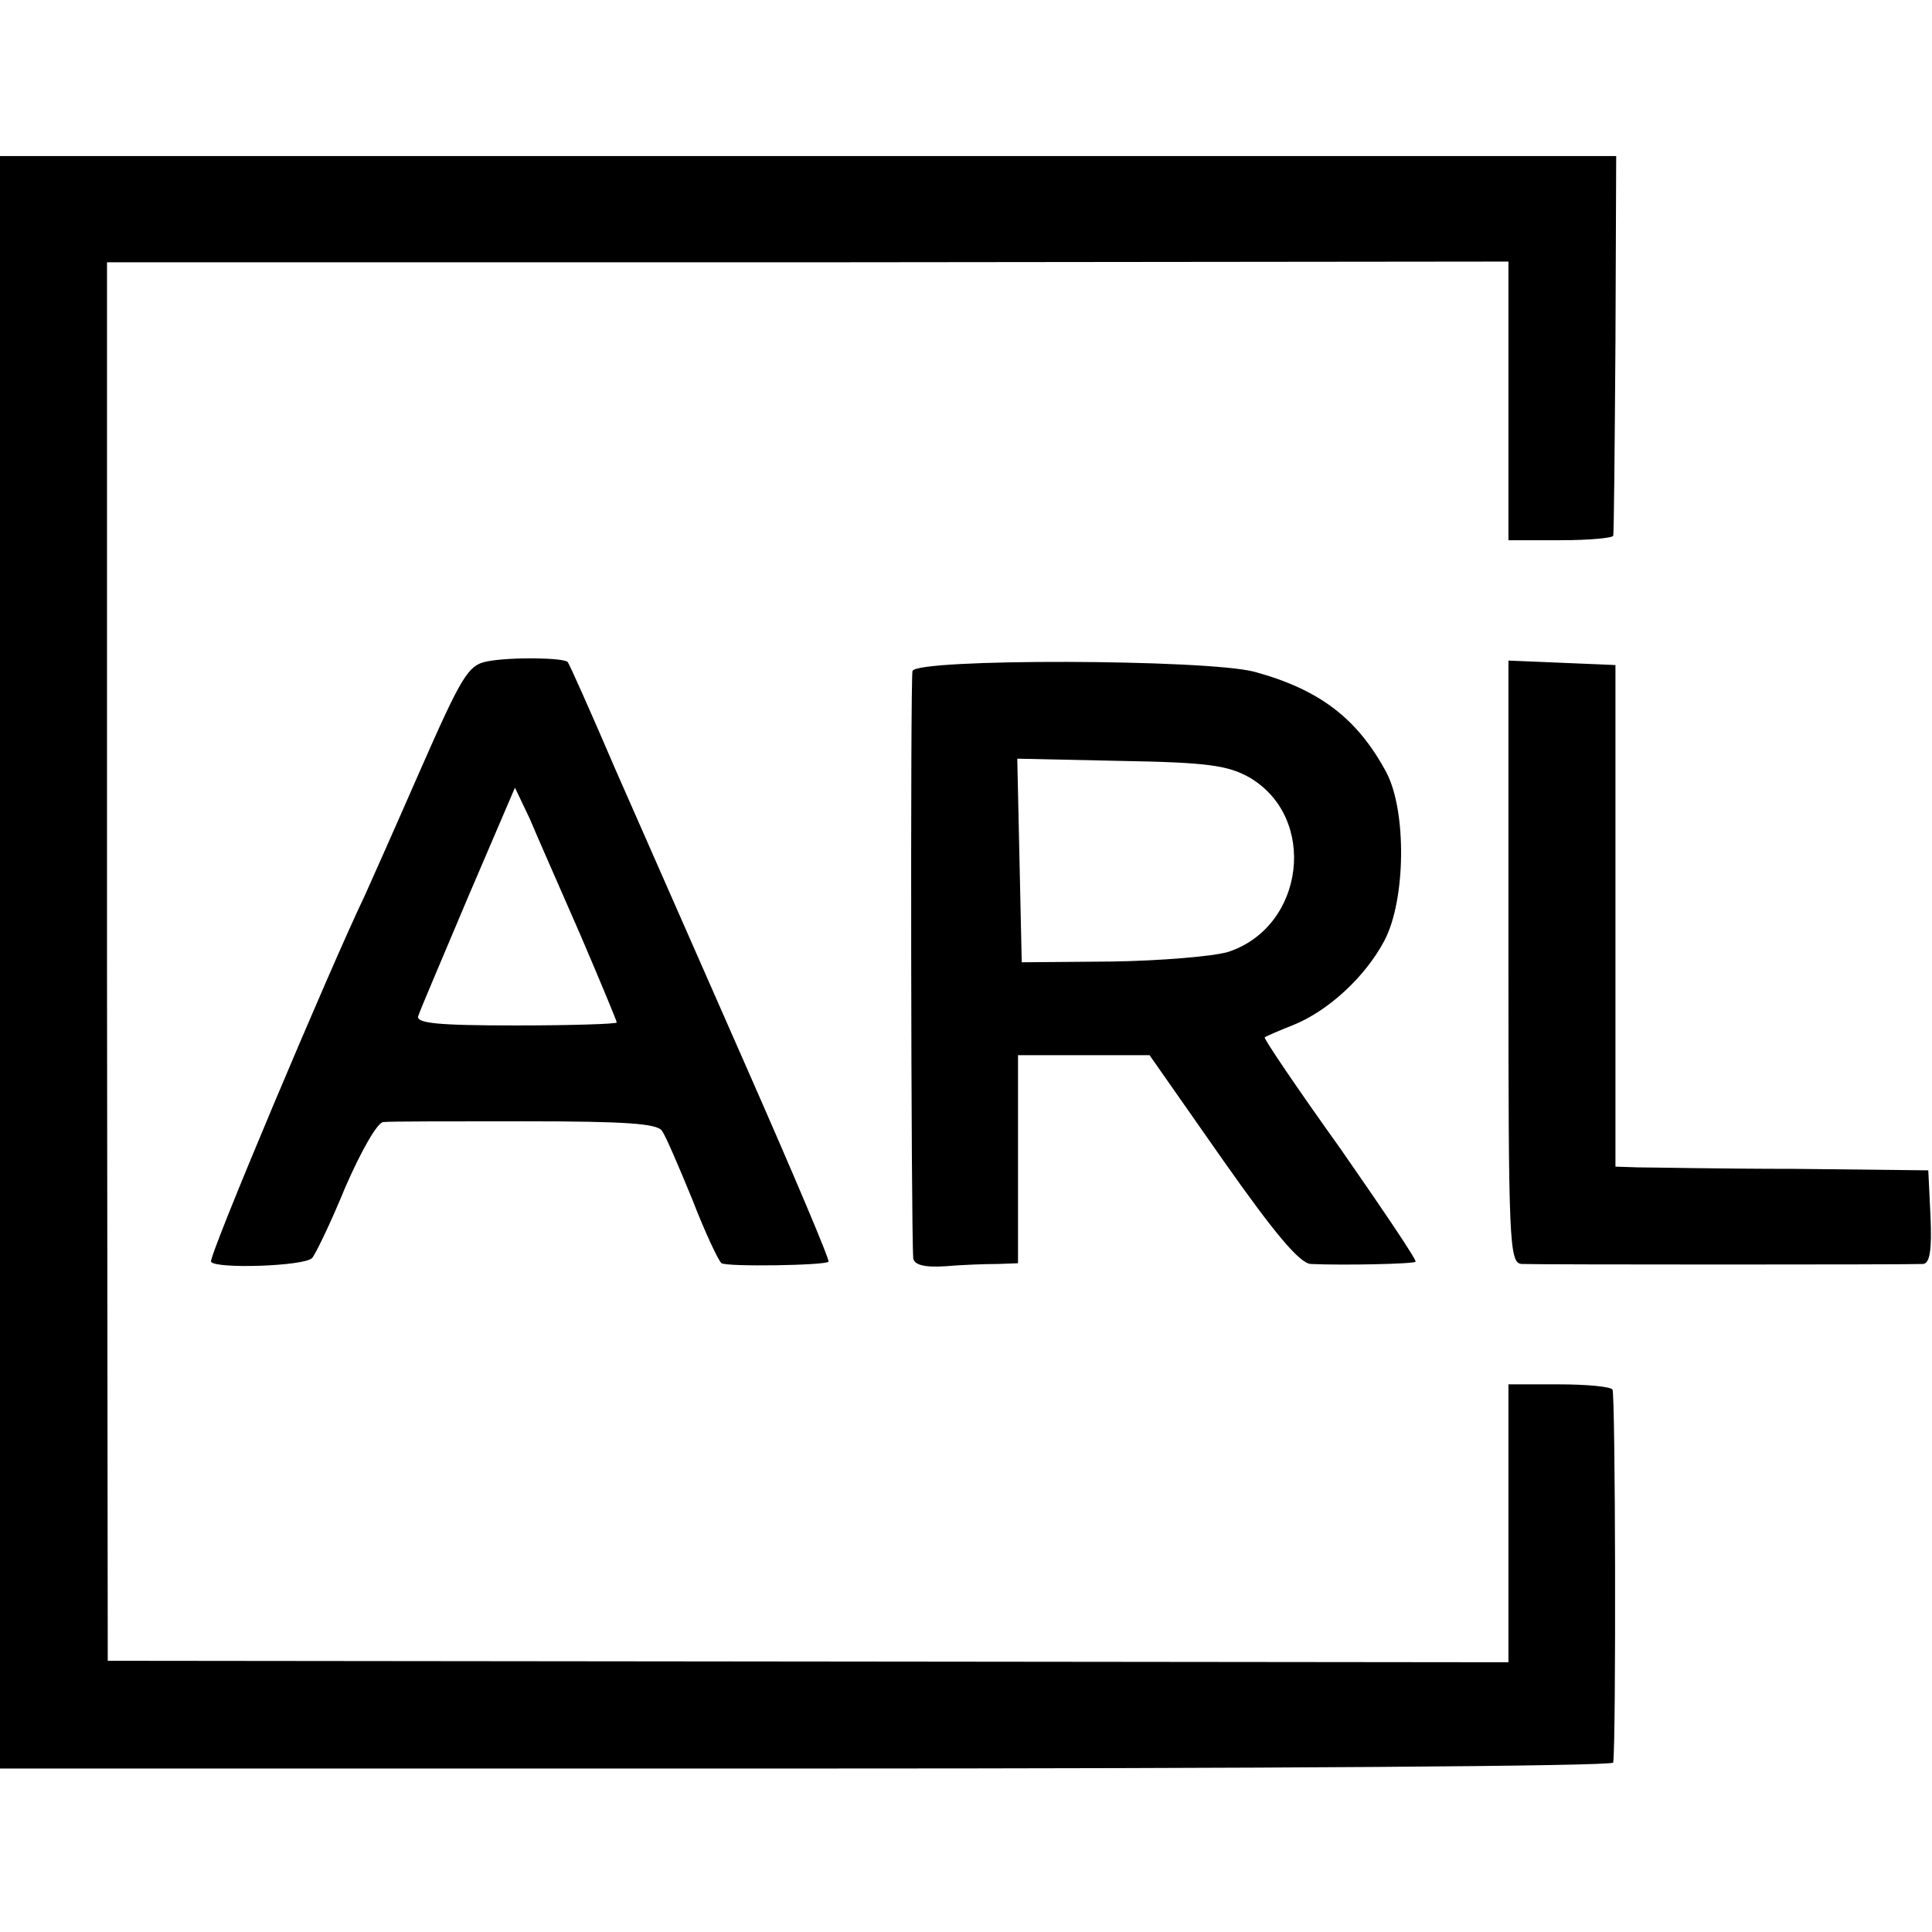
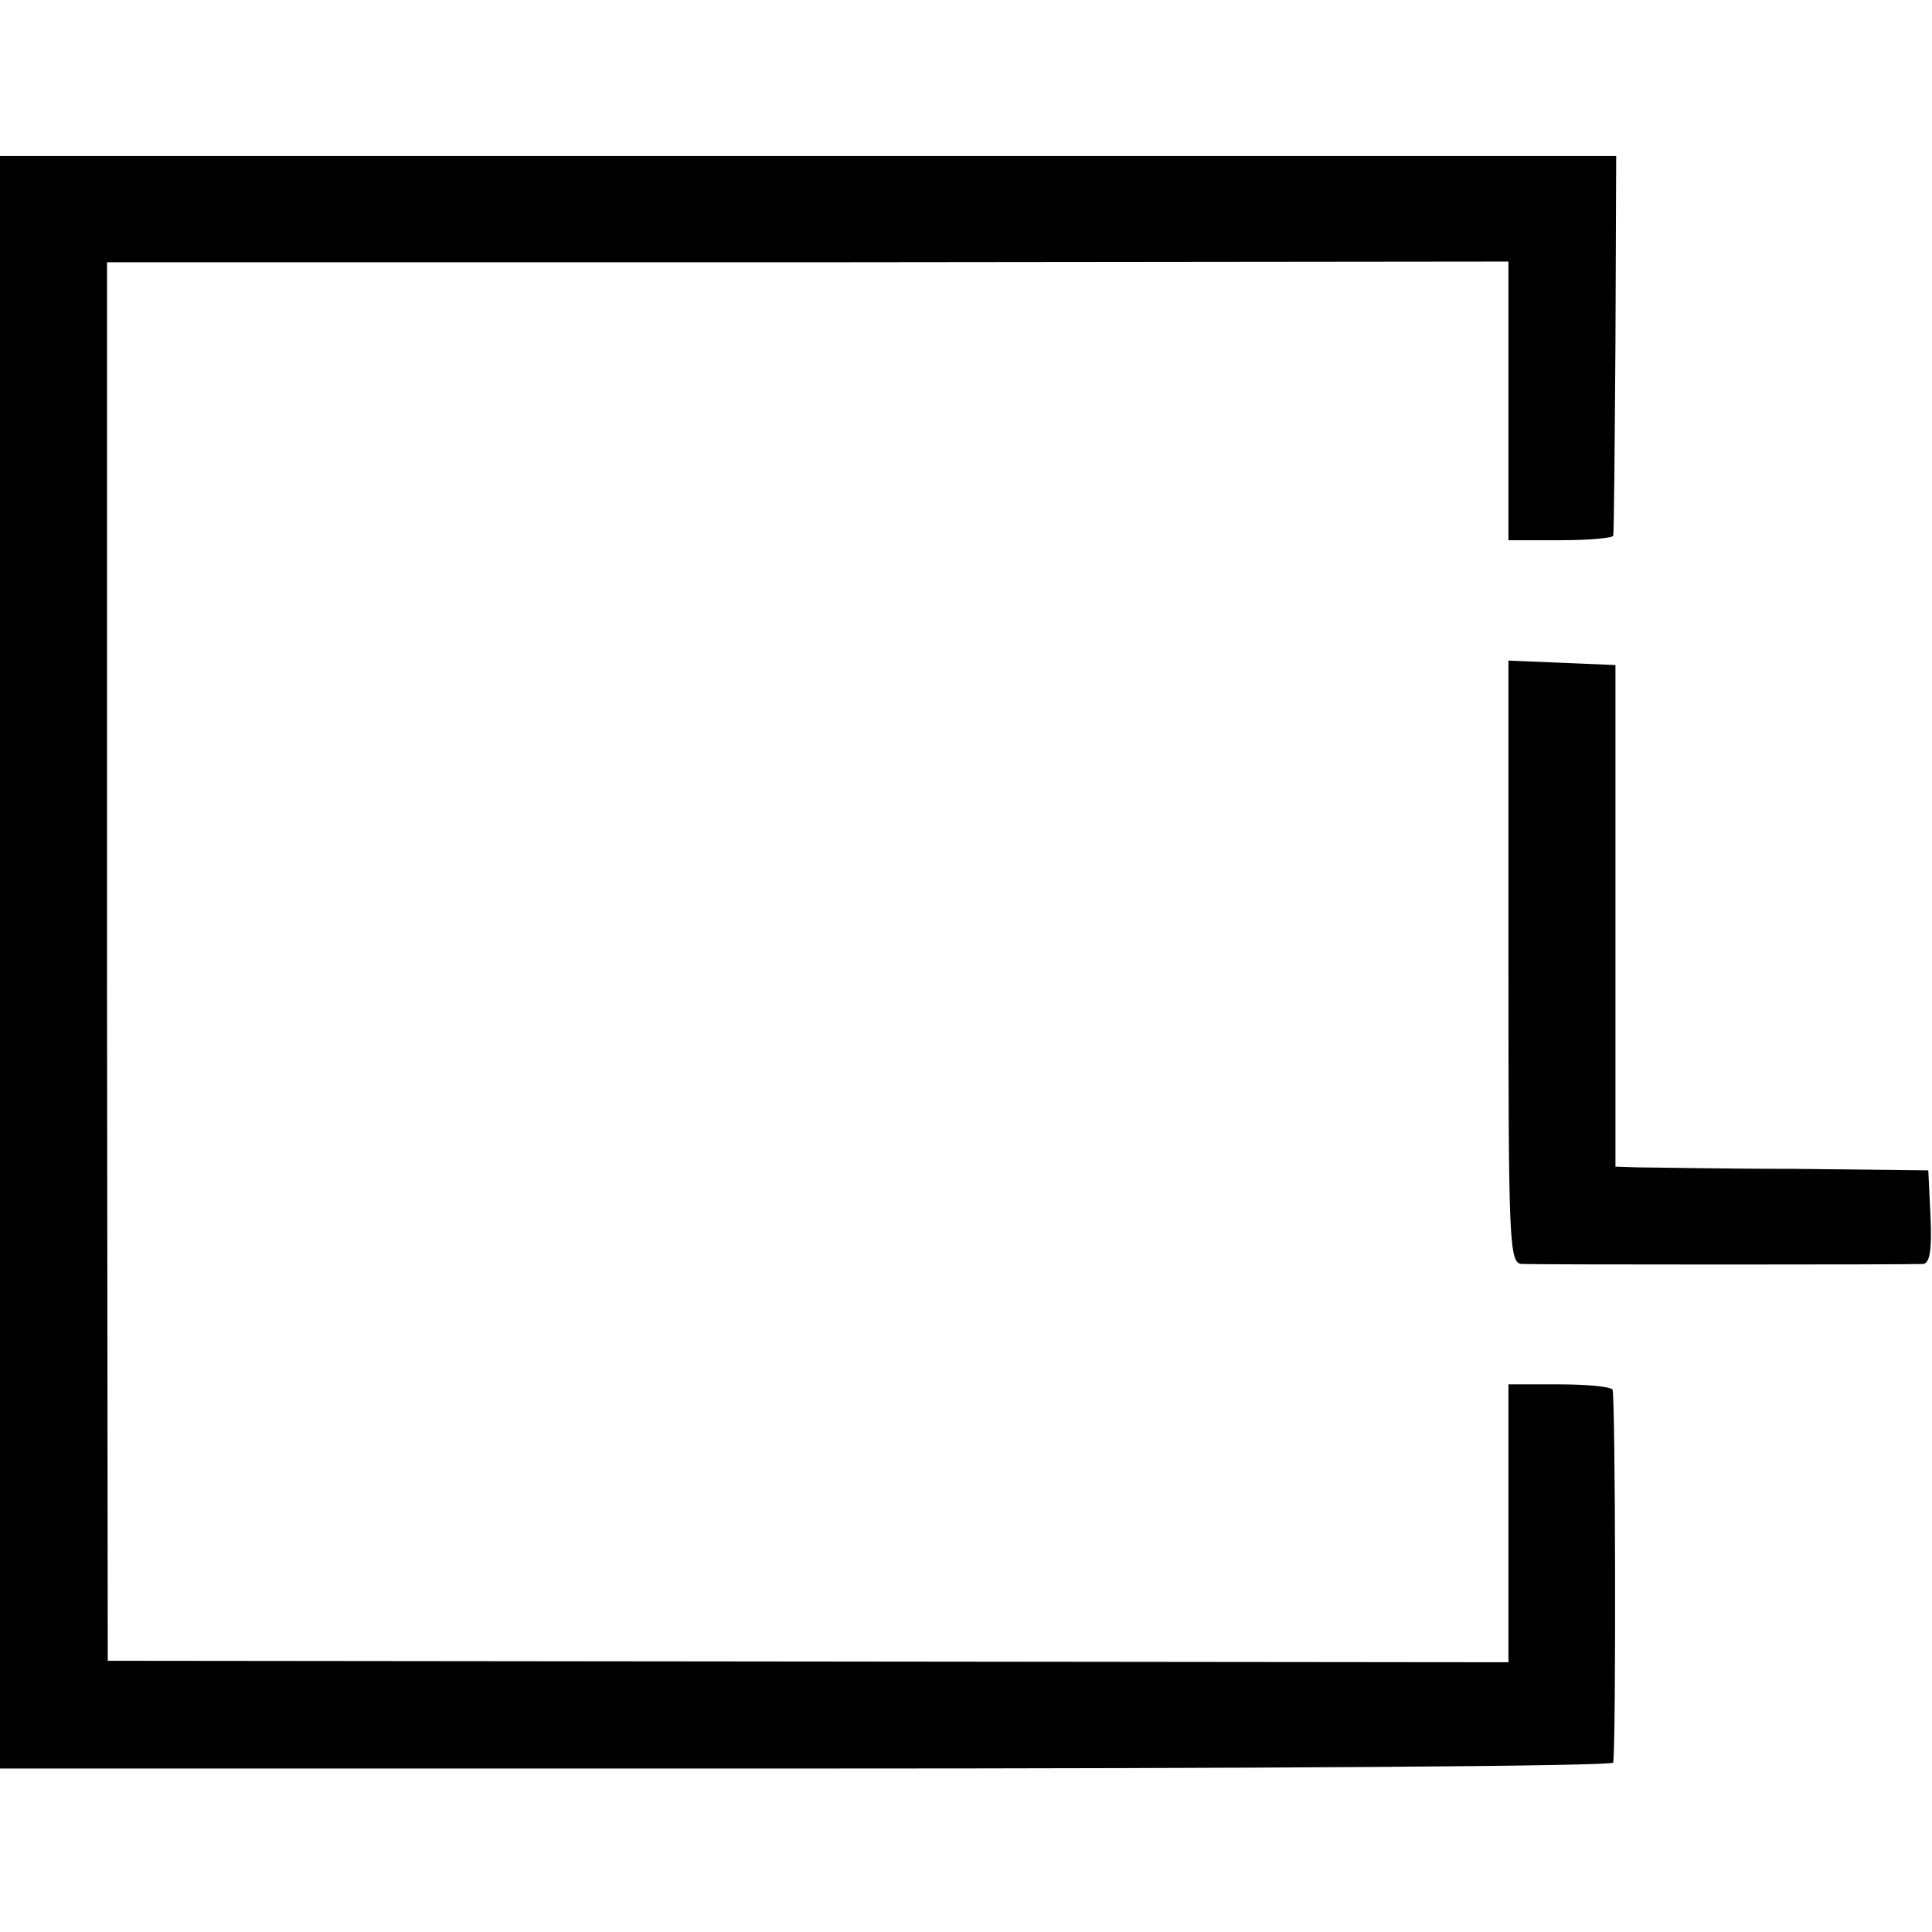
<svg xmlns="http://www.w3.org/2000/svg" version="1.0" width="260pt" height="260pt" viewBox="0 0 260 260" preserveAspectRatio="xMidYMid meet">
  <g transform="translate(0,260) scale(0.1,-0.1)" fill="#000000" stroke="none">
    <path d="M0 1305 l0 -1085 1085 0 c597 0 1085 3 1086 8 4 32 3 496 -1 502 -3 4 -35 7 -72 7 l-68 0 0 -187 0 -187 -942 1 -943 1 -1 941 0 941 943 0 943 1 0 -188 0 -187 70 0 c39 0 70 3 71 6 1 3 2 120 3 259 l1 252 -1087 0 -1088 0 0 -1085z" />
-     <path d="M656 1710 c-26 -5 -34 -18 -92 -150 -35 -80 -68 -154 -73 -165 -47 -98 -211 -487 -207 -493 6 -10 126 -6 136 5 4 4 25 47 45 96 21 48 43 87 51 87 8 1 93 1 190 1 136 0 179 -3 185 -13 5 -7 23 -49 41 -93 17 -44 35 -82 39 -85 8 -5 139 -3 144 2 2 2 -48 120 -111 263 -63 143 -142 323 -176 400 -33 77 -62 142 -64 144 -5 6 -77 7 -108 1z m125 -368 c27 -63 49 -116 49 -118 0 -2 -61 -4 -136 -4 -106 0 -135 3 -131 13 2 7 33 79 67 160 l63 147 20 -42 c10 -24 41 -94 68 -156z" />
-     <path d="M1228 1697 c-3 -10 -2 -752 1 -790 1 -9 14 -13 44 -11 23 2 54 3 70 3 l27 1 0 140 0 140 89 0 88 0 98 -140 c71 -101 104 -140 119 -141 44 -2 138 0 141 3 2 2 -44 70 -101 152 -58 81 -104 149 -102 150 1 1 19 9 37 16 48 19 98 65 124 114 29 55 30 174 3 226 -39 73 -90 112 -178 136 -65 17 -455 18 -460 1z m453 -143 c93 -54 75 -201 -28 -235 -20 -6 -91 -12 -157 -13 l-121 -1 -3 137 -3 137 139 -3 c117 -2 144 -6 173 -22z" />
    <path d="M2030 1305 c0 -379 1 -405 18 -406 21 -1 522 -1 540 0 9 1 12 18 10 64 l-3 62 -180 2 c-99 0 -194 2 -211 2 l-30 1 0 338 0 337 -72 3 -72 3 0 -406z" />
  </g>
</svg>